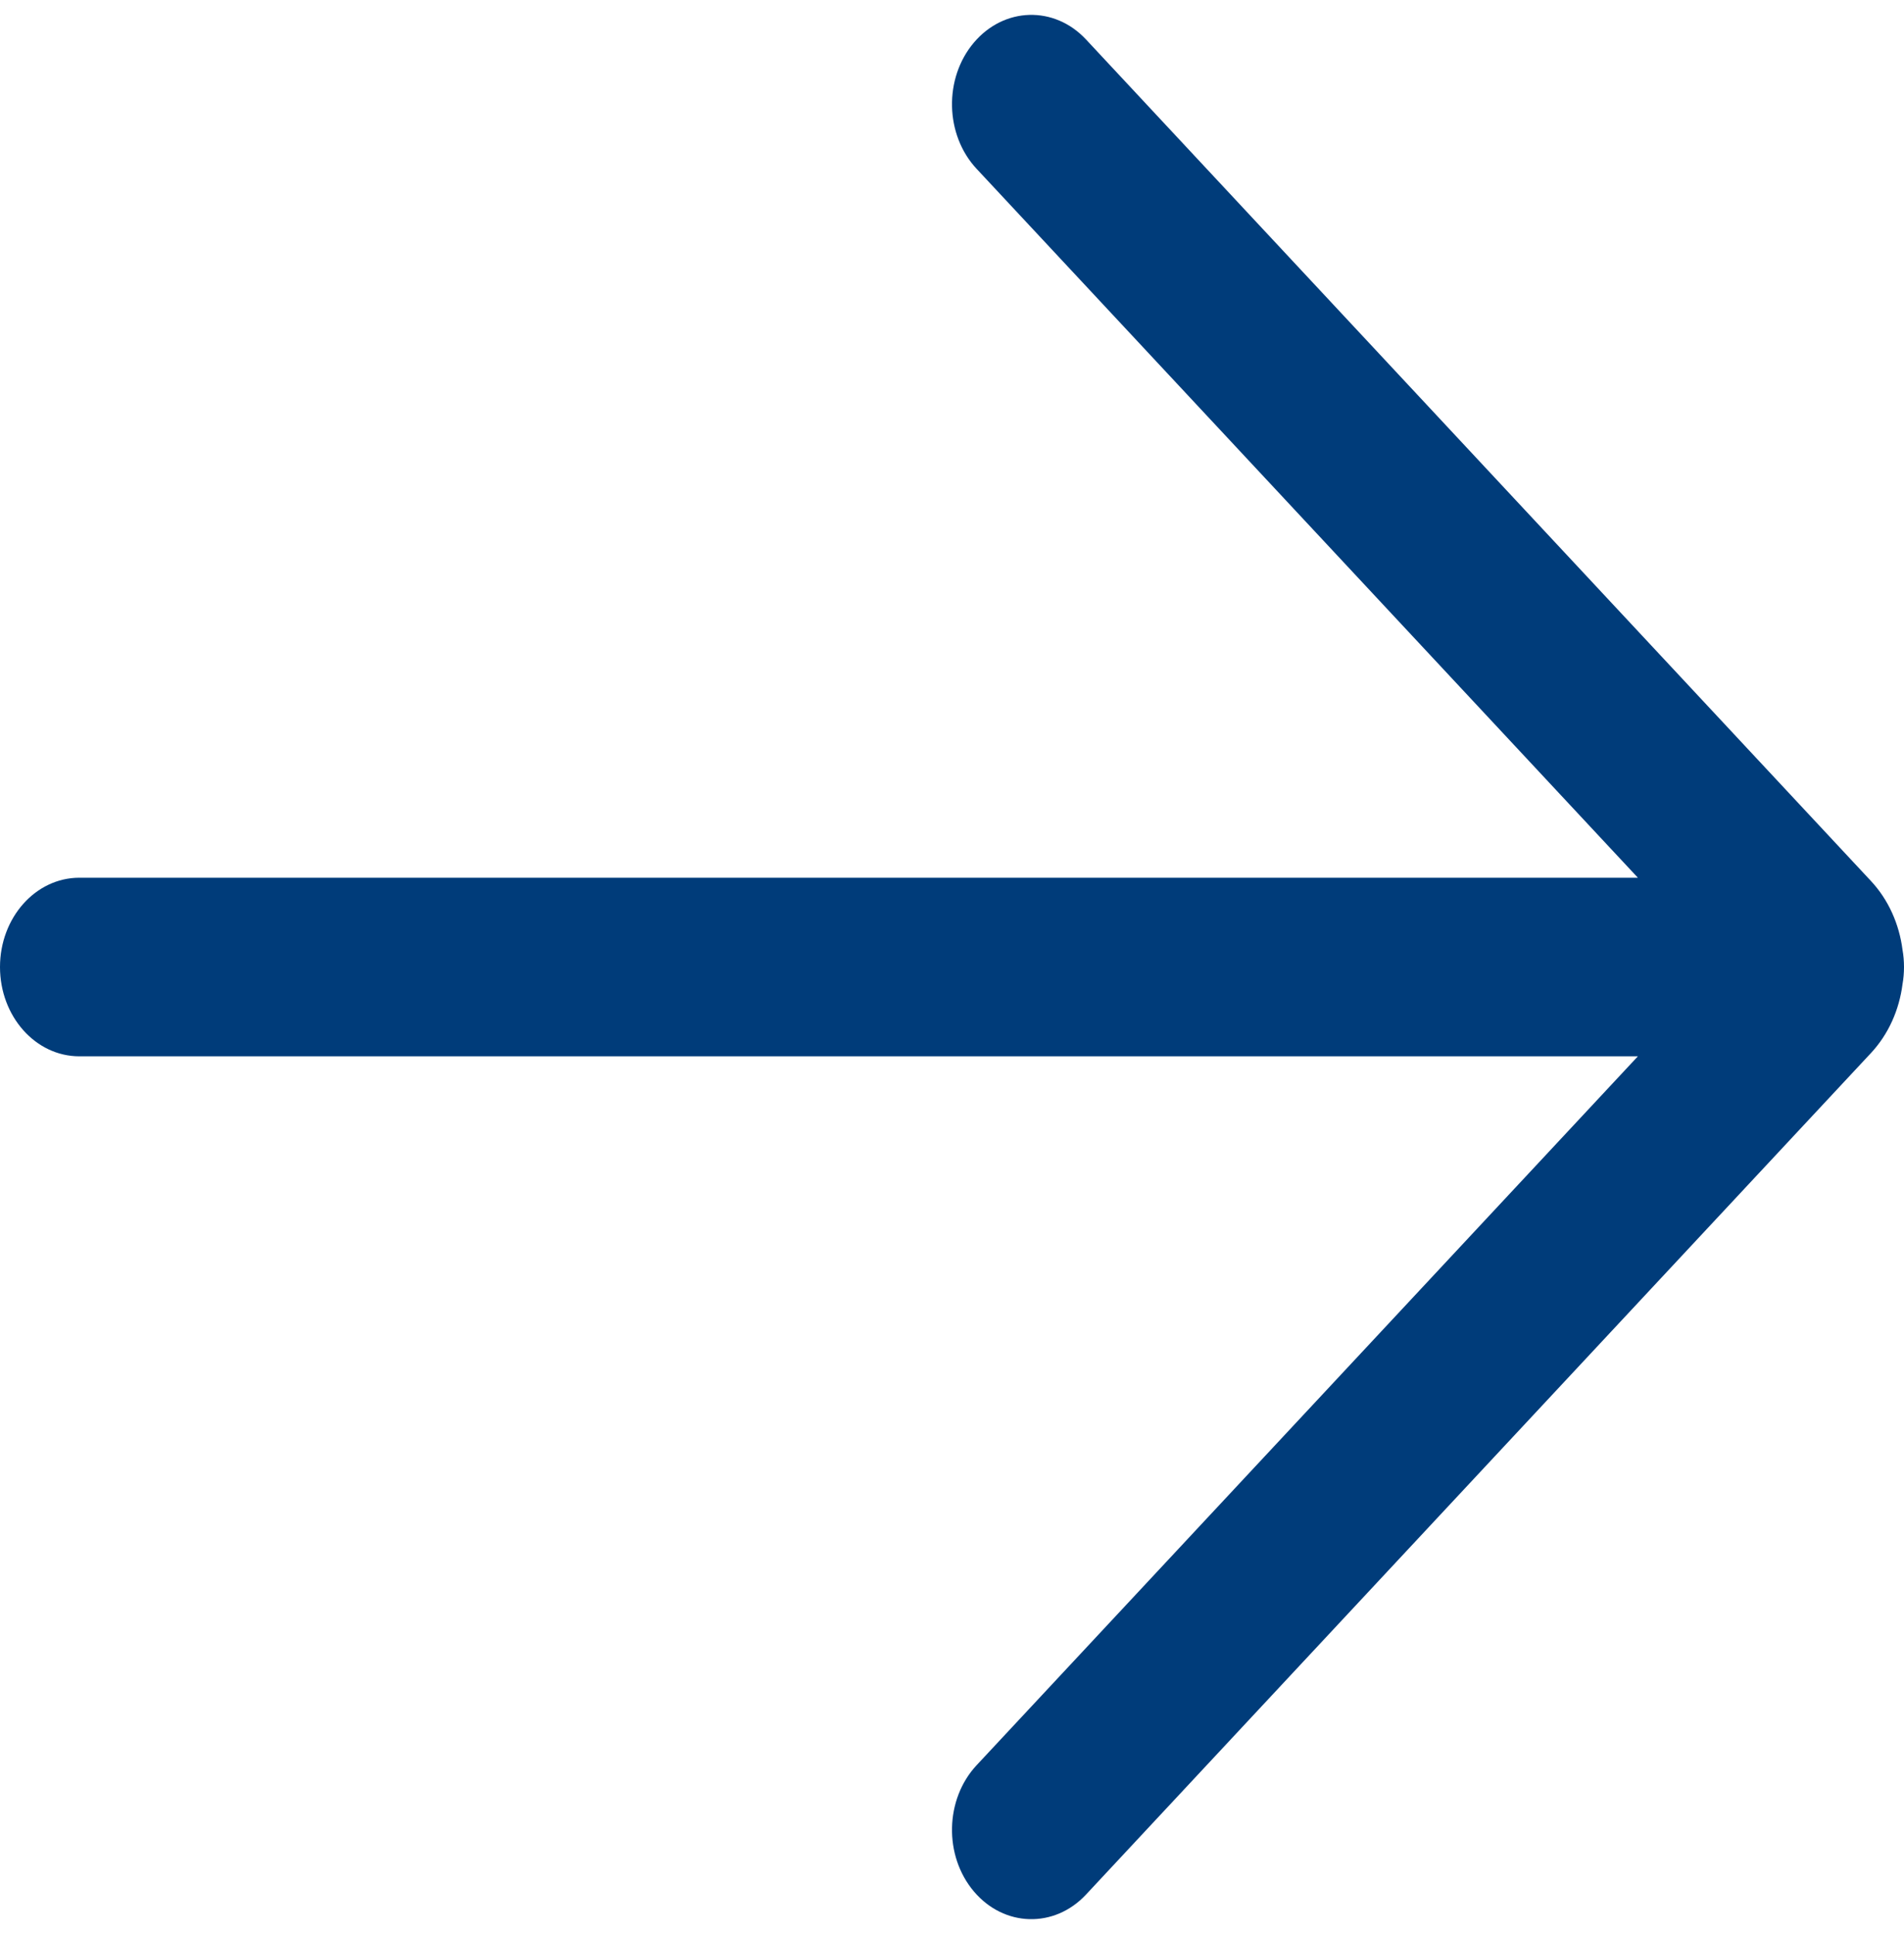
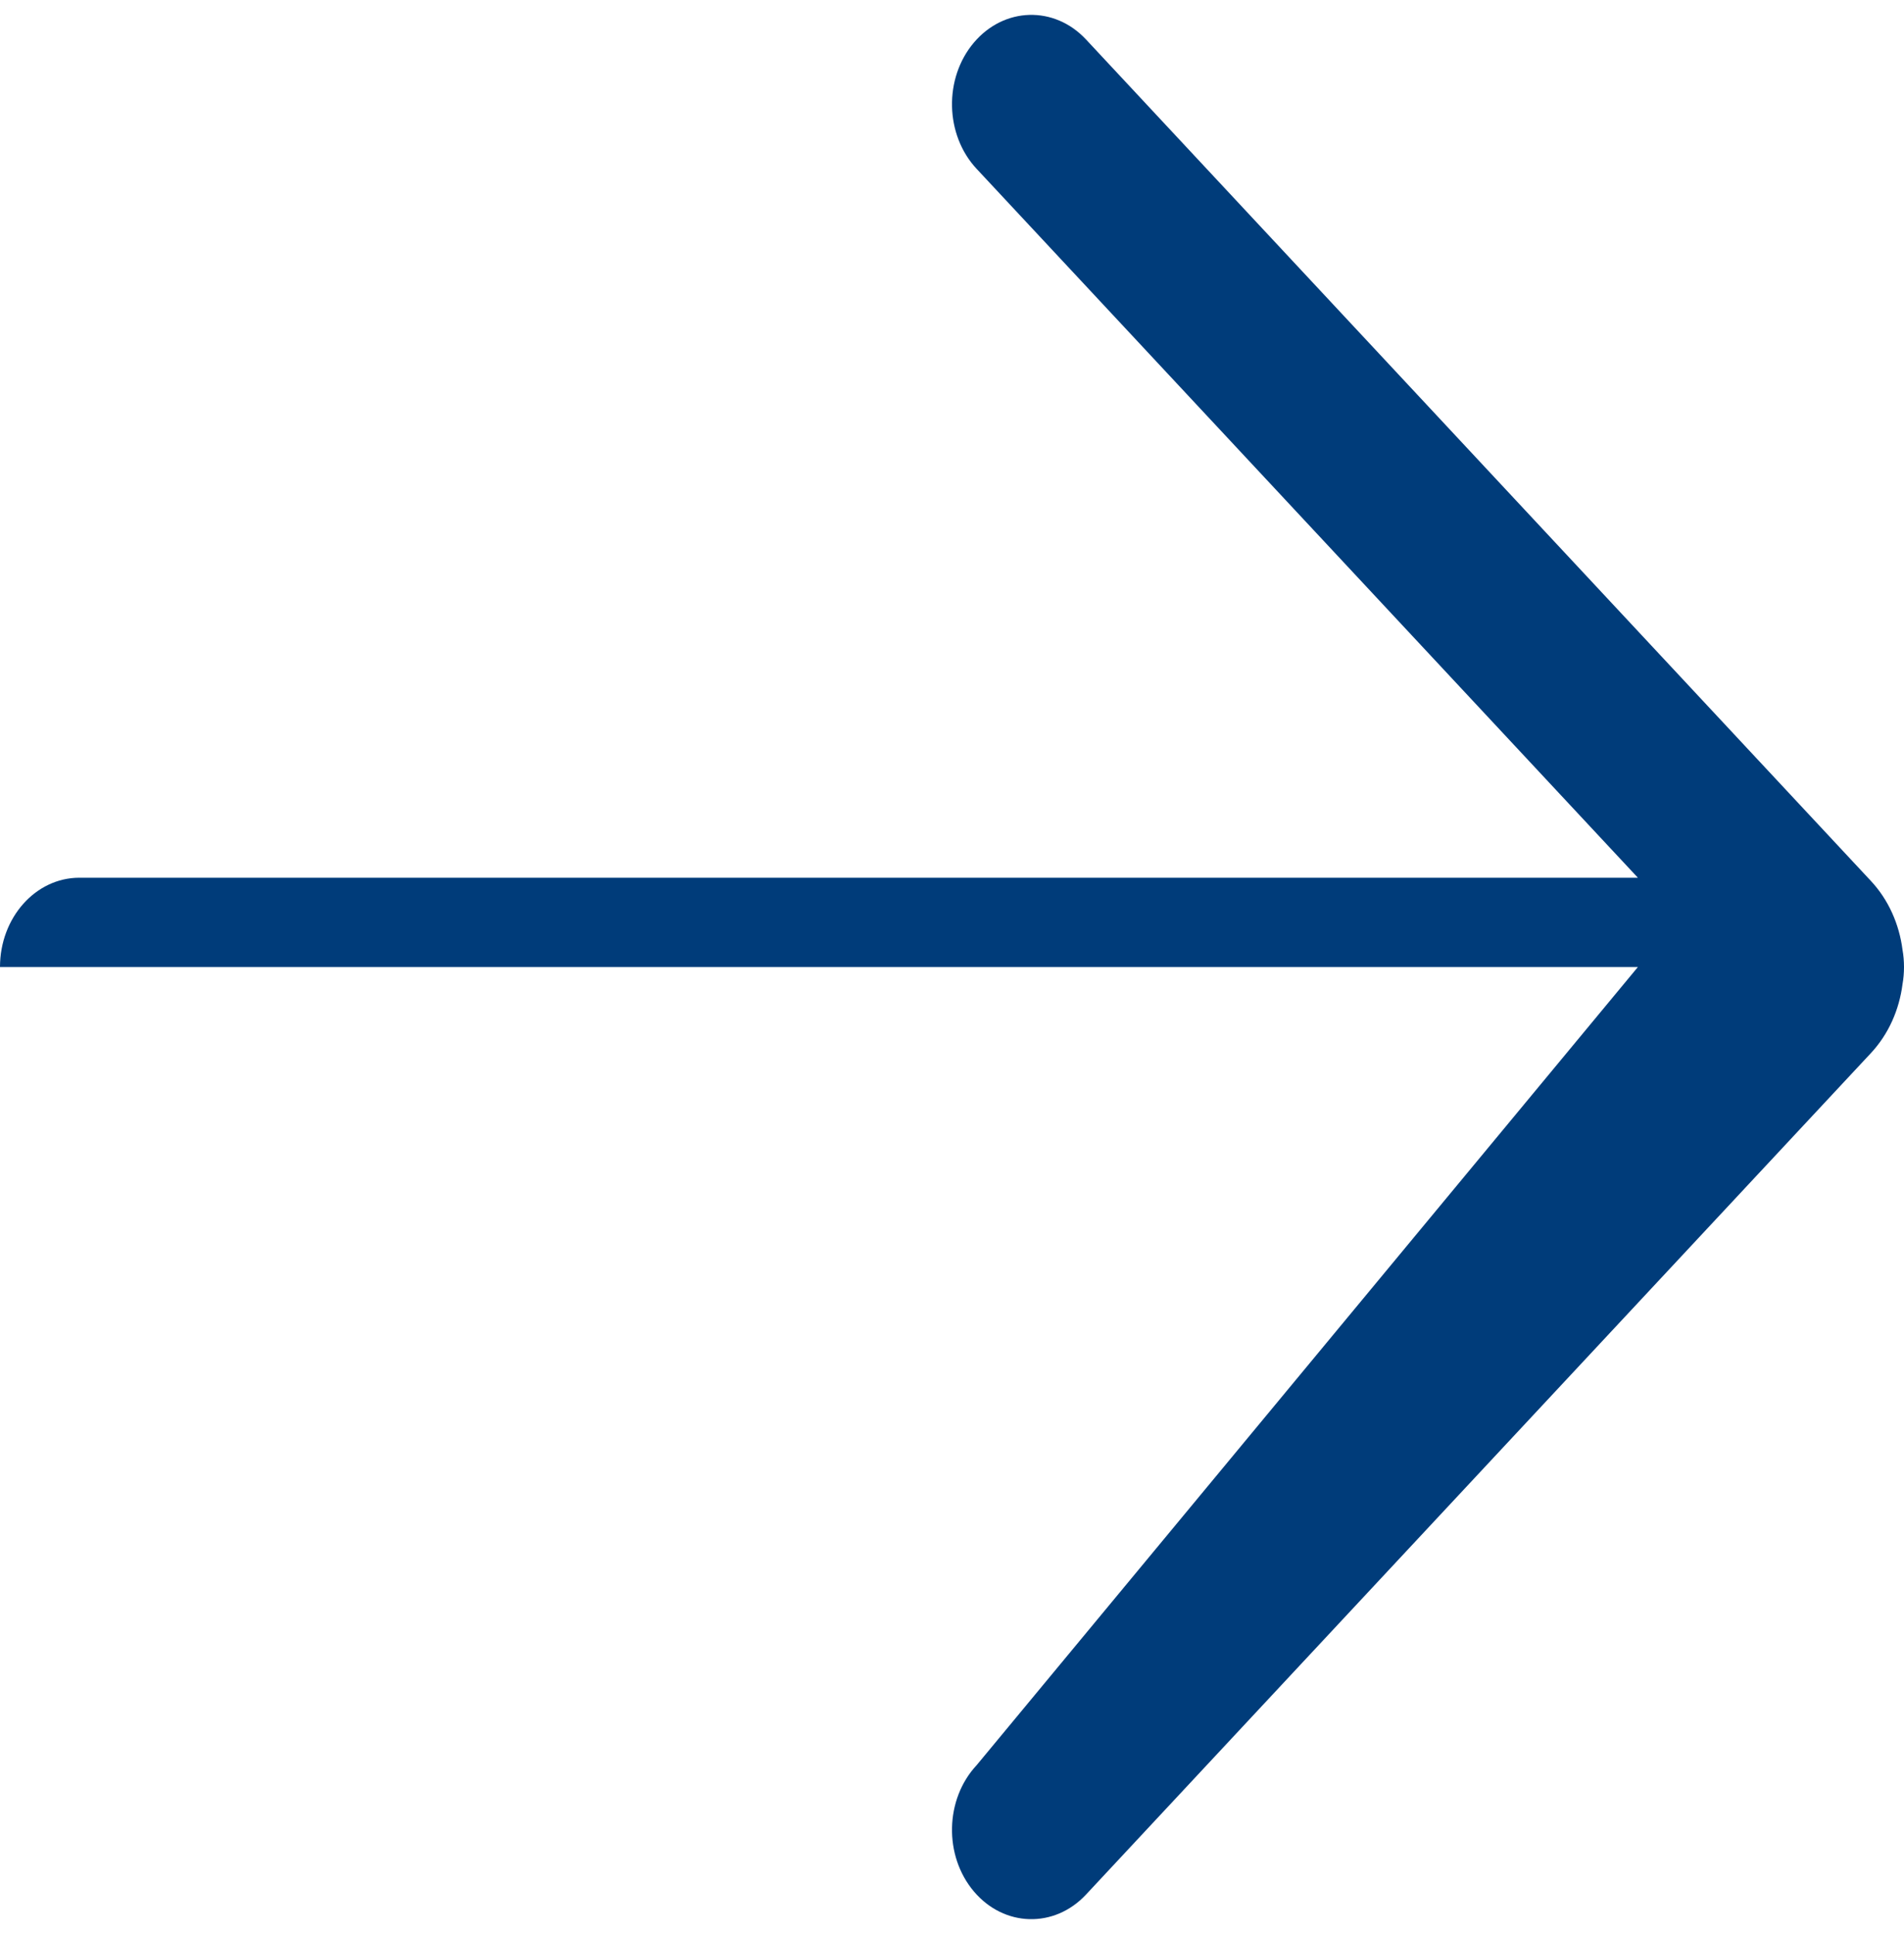
<svg xmlns="http://www.w3.org/2000/svg" width="64" height="65" viewBox="0 0 64 65" fill="none">
-   <path d="M36.506 1.328C35.44 0.185 33.752 0.231 32.736 1.431C31.72 2.631 31.761 4.531 32.827 5.674L55.055 29.499H2.667C1.194 29.499 0 30.843 0 32.5C0 34.157 1.194 35.501 2.667 35.501H55.055L32.827 59.326C31.761 60.469 31.72 62.369 32.736 63.569C33.752 64.769 35.44 64.815 36.506 63.672L62.884 35.397C63.485 34.753 63.84 33.932 63.95 33.078C63.983 32.891 64 32.698 64 32.5C64 32.301 63.983 32.108 63.95 31.92C63.84 31.067 63.485 30.246 62.884 29.603L36.506 1.328Z" fill="#003C7A" />
+   <path d="M36.506 1.328C35.44 0.185 33.752 0.231 32.736 1.431C31.72 2.631 31.761 4.531 32.827 5.674L55.055 29.499H2.667C1.194 29.499 0 30.843 0 32.5H55.055L32.827 59.326C31.761 60.469 31.72 62.369 32.736 63.569C33.752 64.769 35.44 64.815 36.506 63.672L62.884 35.397C63.485 34.753 63.84 33.932 63.95 33.078C63.983 32.891 64 32.698 64 32.5C64 32.301 63.983 32.108 63.95 31.92C63.84 31.067 63.485 30.246 62.884 29.603L36.506 1.328Z" fill="#003C7A" />
</svg>